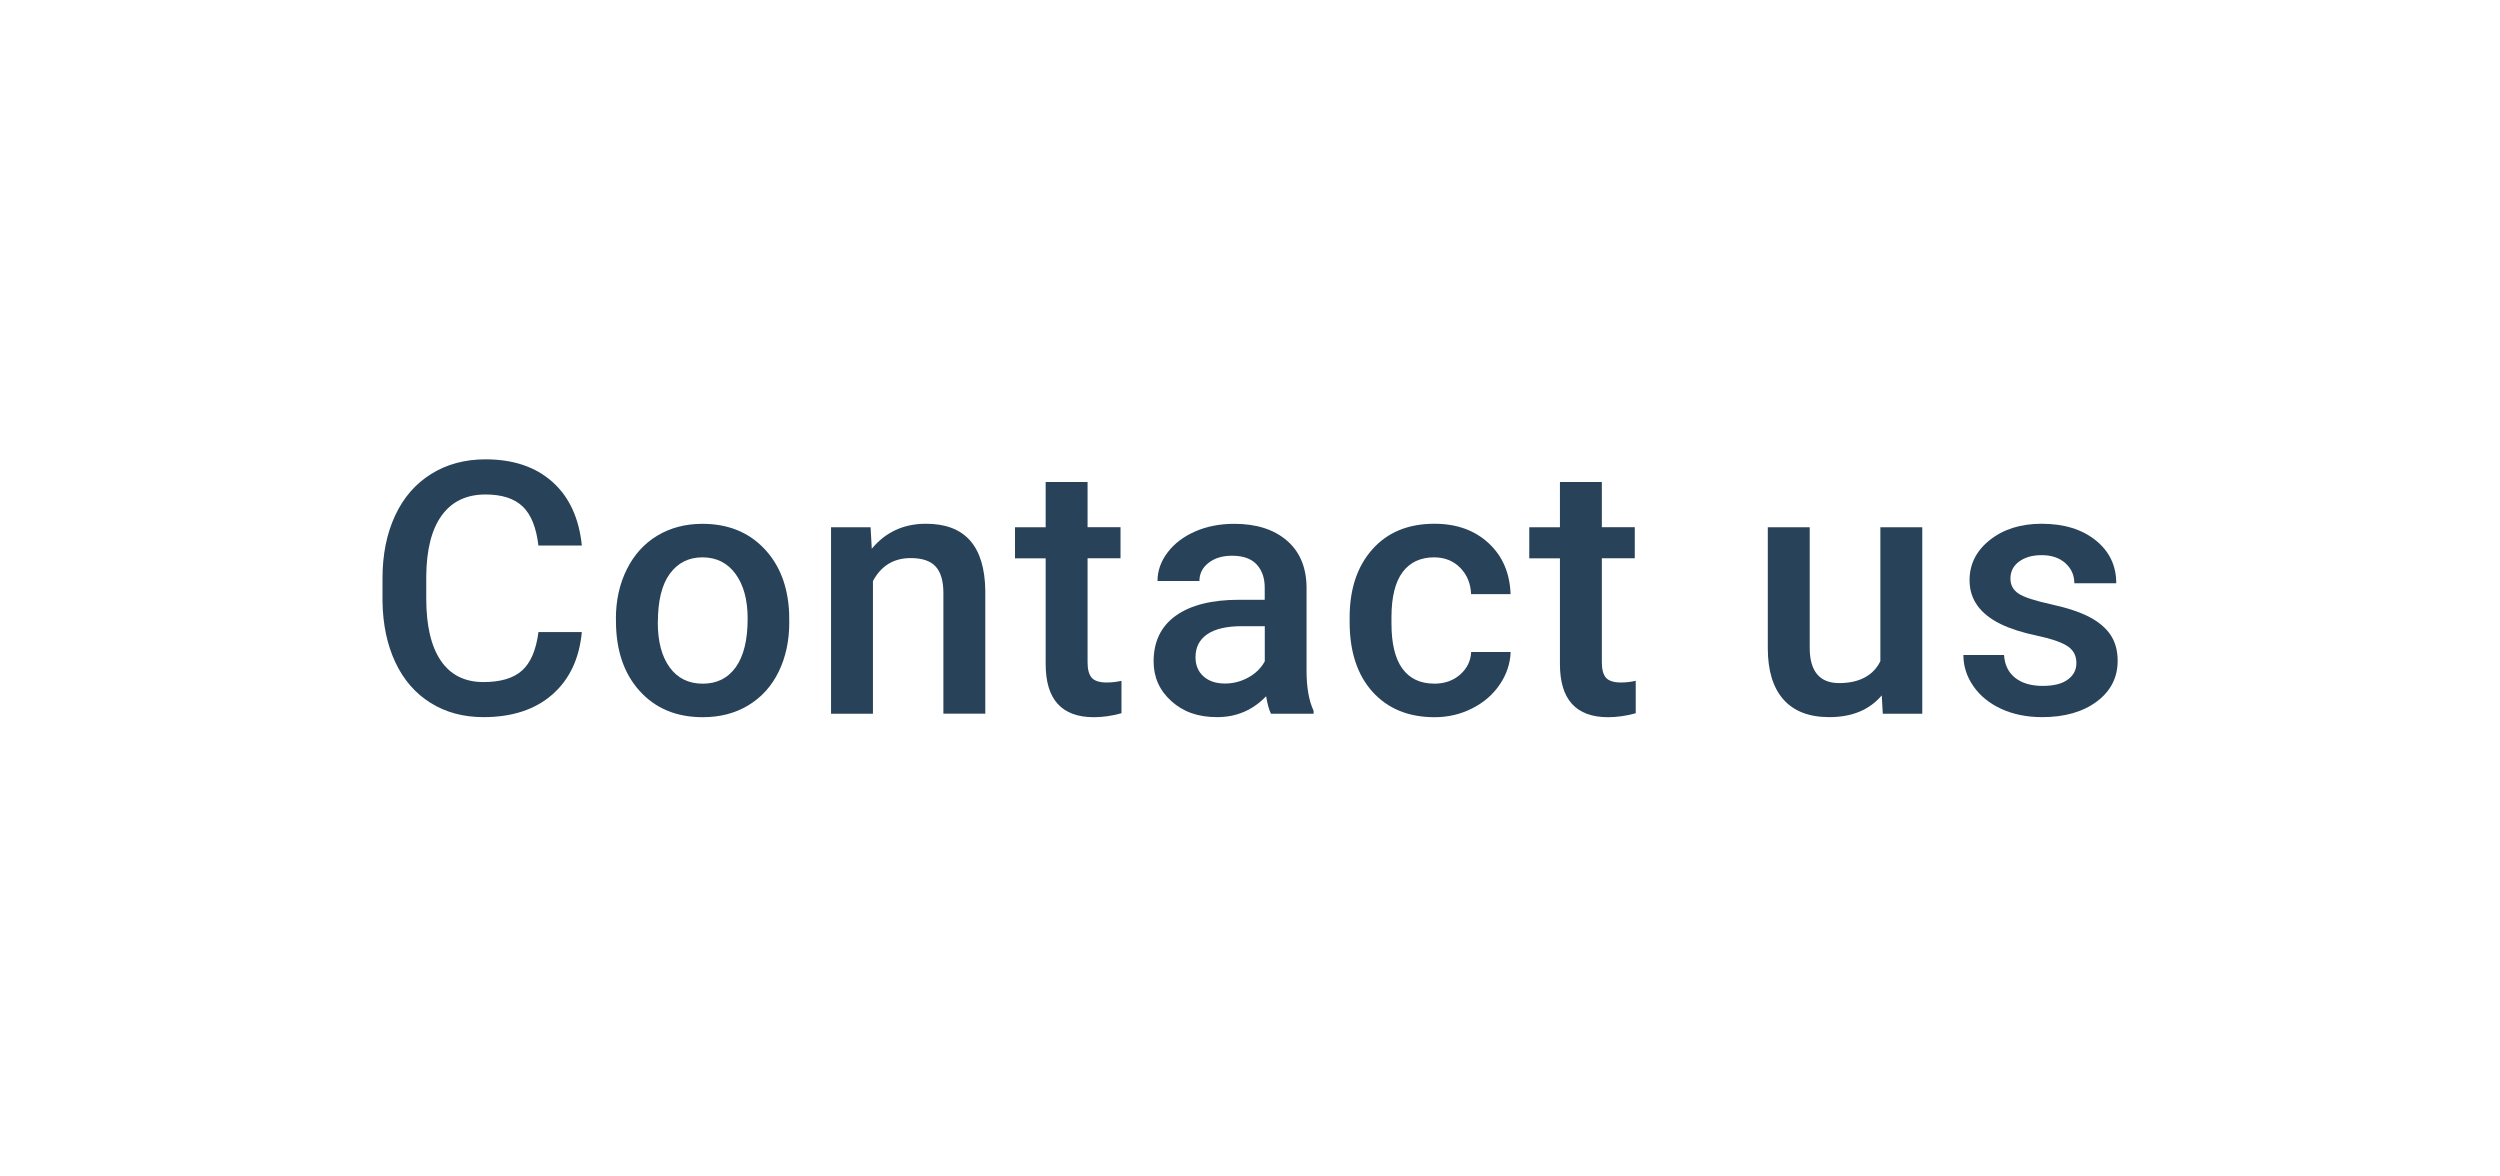
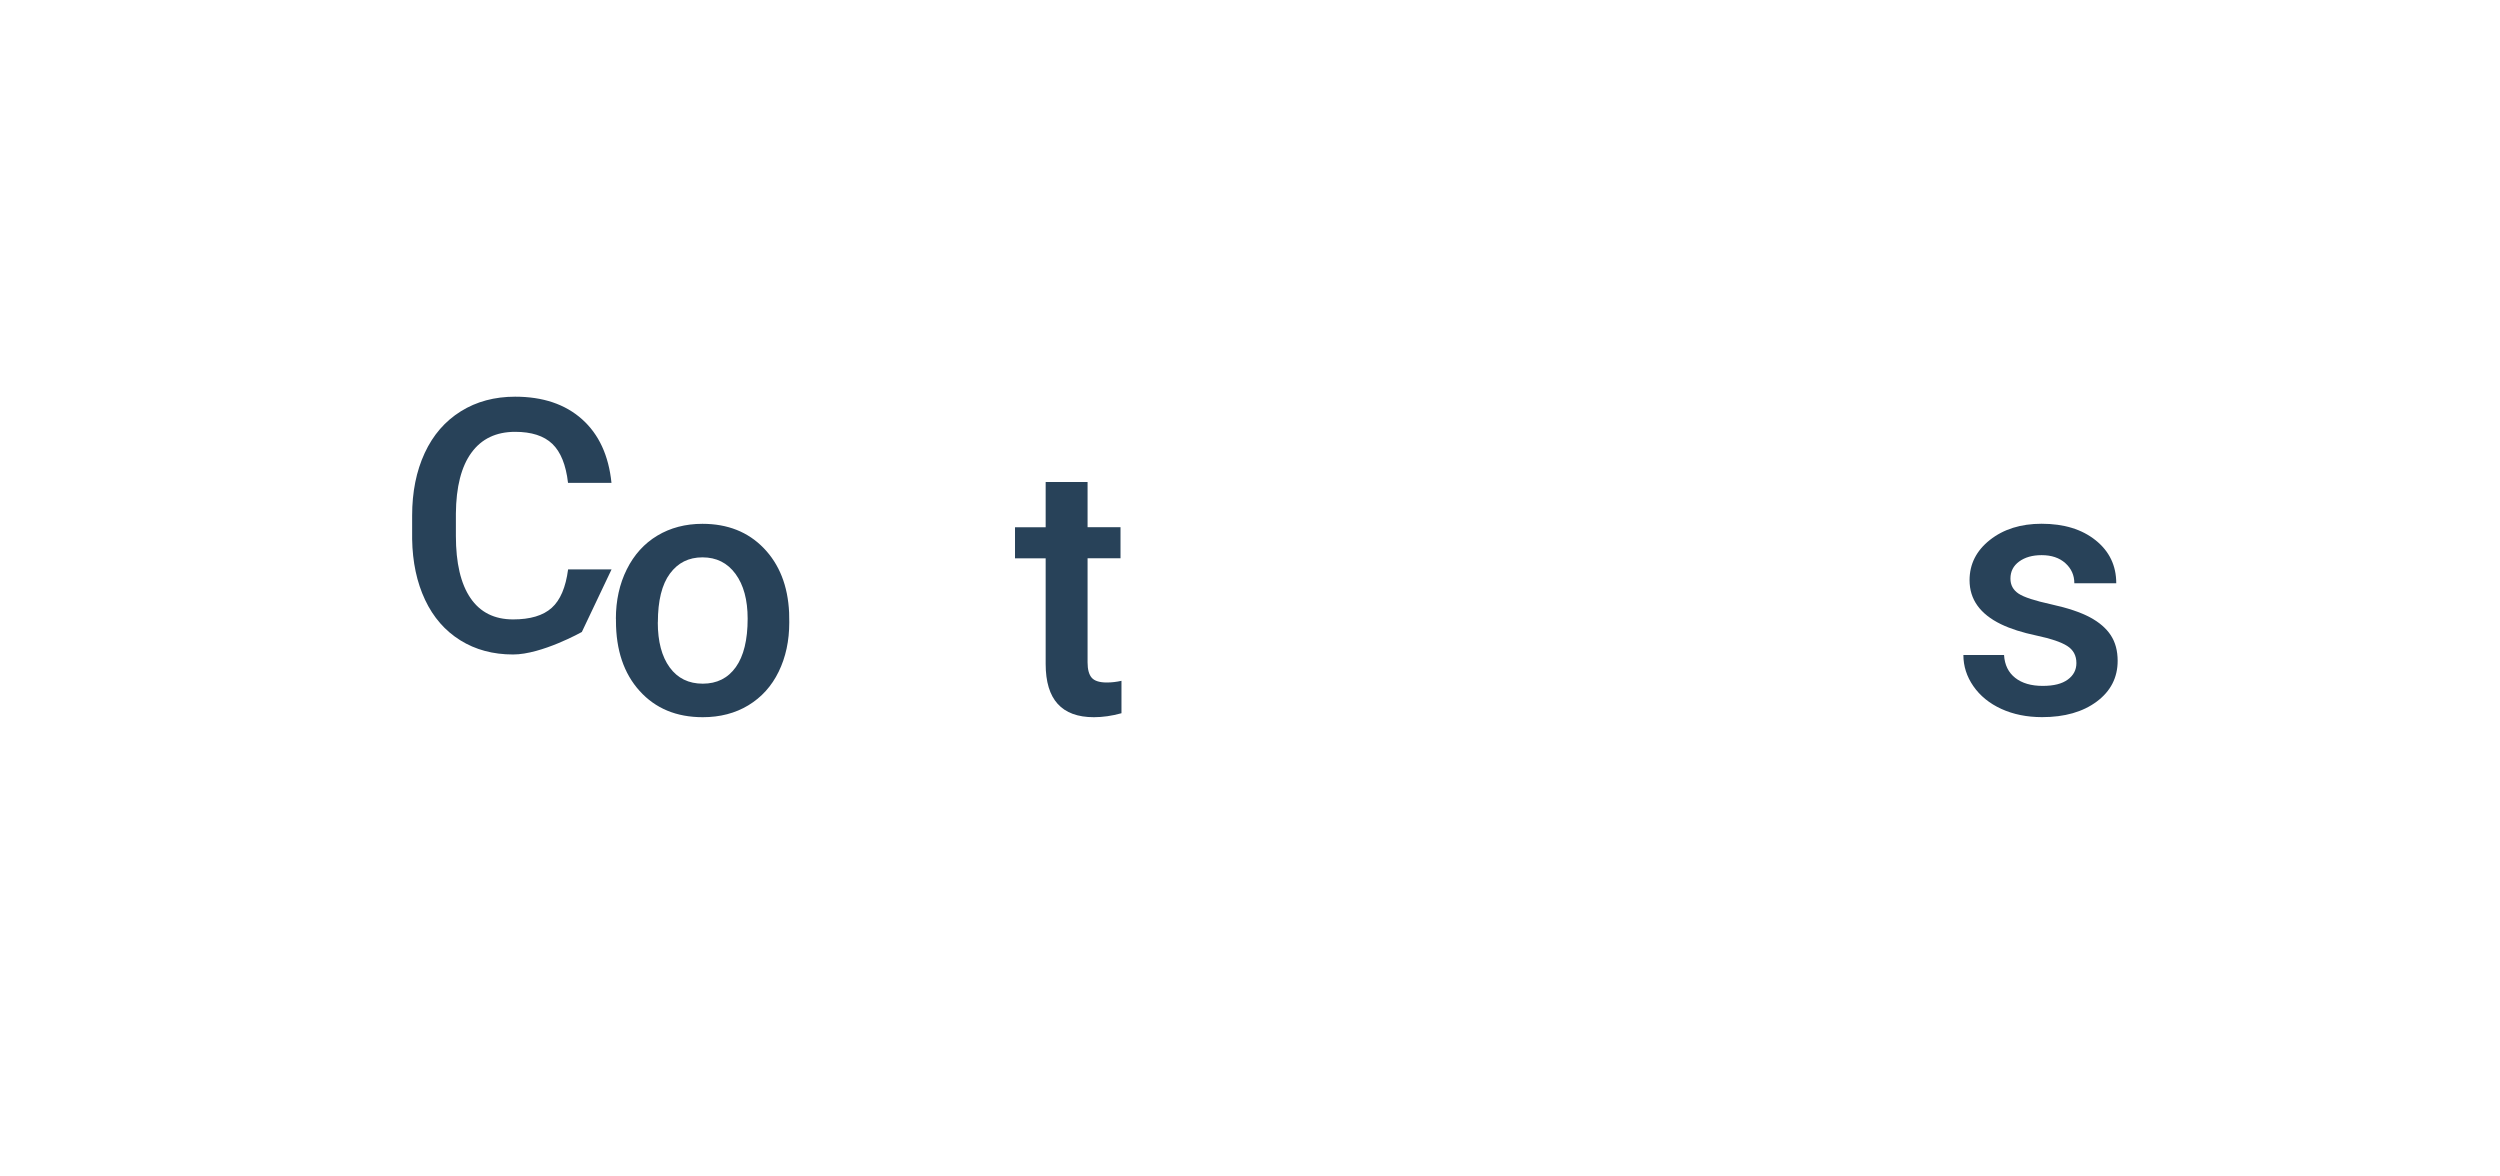
<svg xmlns="http://www.w3.org/2000/svg" id="_コンテンツ" viewBox="0 0 340 160">
  <defs>
    <style>.cls-1{fill:#284259;stroke-width:0px;}</style>
  </defs>
-   <path class="cls-1" d="m79.13,85.95c-.34,3.64-1.69,6.48-4.03,8.52s-5.46,3.06-9.35,3.06c-2.72,0-5.11-.64-7.18-1.93s-3.67-3.12-4.79-5.5-1.71-5.13-1.76-8.27v-3.19c0-3.22.57-6.05,1.71-8.51s2.78-4.34,4.91-5.67,4.6-1.99,7.39-1.99c3.77,0,6.8,1.02,9.09,3.06s3.63,4.93,4.01,8.66h-5.91c-.28-2.45-1-4.22-2.14-5.31s-2.83-1.63-5.05-1.63c-2.58,0-4.56.94-5.94,2.83-1.38,1.88-2.09,4.65-2.12,8.29v3.03c0,3.69.66,6.51,1.98,8.45s3.25,2.91,5.8,2.91c2.33,0,4.08-.52,5.25-1.57s1.91-2.79,2.23-5.23h5.91Z" />
+   <path class="cls-1" d="m79.13,85.95s-5.46,3.06-9.35,3.06c-2.72,0-5.11-.64-7.18-1.93s-3.67-3.12-4.79-5.5-1.71-5.13-1.76-8.27v-3.19c0-3.22.57-6.05,1.71-8.51s2.78-4.34,4.91-5.67,4.6-1.99,7.39-1.99c3.77,0,6.8,1.02,9.09,3.06s3.63,4.93,4.01,8.66h-5.91c-.28-2.45-1-4.22-2.14-5.31s-2.83-1.63-5.05-1.63c-2.58,0-4.56.94-5.94,2.83-1.38,1.88-2.09,4.65-2.12,8.29v3.03c0,3.69.66,6.51,1.98,8.45s3.25,2.91,5.8,2.91c2.33,0,4.08-.52,5.25-1.57s1.91-2.79,2.23-5.23h5.91Z" />
  <path class="cls-1" d="m83.76,84.15c0-2.48.49-4.72,1.48-6.71s2.37-3.52,4.15-4.59,3.83-1.61,6.14-1.61c3.42,0,6.2,1.1,8.33,3.3s3.29,5.12,3.46,8.77l.02,1.34c0,2.5-.48,4.73-1.44,6.7s-2.34,3.49-4.12,4.57-3.86,1.62-6.2,1.62c-3.58,0-6.44-1.19-8.59-3.57s-3.22-5.56-3.22-9.53v-.28Zm5.7.49c0,2.61.54,4.65,1.62,6.13s2.58,2.21,4.5,2.21,3.42-.75,4.49-2.25,1.61-3.7,1.61-6.59c0-2.56-.55-4.59-1.65-6.09s-2.6-2.25-4.49-2.25-3.34.74-4.43,2.21-1.64,3.68-1.64,6.62Z" />
-   <path class="cls-1" d="m118.4,71.7l.16,2.93c1.88-2.27,4.34-3.4,7.38-3.4,5.28,0,7.97,3.02,8.06,9.07v16.76h-5.7v-16.43c0-1.61-.35-2.8-1.04-3.57s-1.83-1.16-3.41-1.16c-2.3,0-4.01,1.04-5.13,3.12v18.05h-5.7v-25.36h5.37Z" />
  <path class="cls-1" d="m147.91,65.54v6.16h4.48v4.22h-4.48v14.16c0,.97.19,1.67.57,2.1s1.07.64,2.05.64c.66,0,1.32-.08,1.99-.23v4.41c-1.3.36-2.55.54-3.75.54-4.38,0-6.56-2.41-6.56-7.24v-14.37h-4.17v-4.22h4.17v-6.16h5.7Z" />
-   <path class="cls-1" d="m172.85,97.06c-.25-.48-.47-1.27-.66-2.37-1.81,1.89-4.03,2.84-6.66,2.84s-4.62-.73-6.23-2.18-2.41-3.25-2.41-5.39c0-2.7,1-4.78,3.01-6.22s4.88-2.17,8.61-2.17h3.49v-1.66c0-1.31-.37-2.36-1.1-3.15s-1.85-1.18-3.35-1.18c-1.3,0-2.36.32-3.19.97s-1.24,1.47-1.24,2.47h-5.7c0-1.39.46-2.69,1.38-3.9s2.18-2.16,3.76-2.85,3.36-1.03,5.31-1.03c2.97,0,5.34.75,7.1,2.24s2.67,3.59,2.72,6.29v11.44c0,2.28.32,4.1.96,5.46v.4h-5.81Zm-6.26-4.1c1.12,0,2.18-.27,3.18-.82s1.74-1.28,2.24-2.2v-4.78h-3.07c-2.11,0-3.7.37-4.76,1.1s-1.59,1.77-1.59,3.12c0,1.09.36,1.96,1.09,2.61s1.7.97,2.92.97Z" />
-   <path class="cls-1" d="m195.04,92.98c1.42,0,2.6-.41,3.54-1.24s1.44-1.85,1.5-3.07h5.37c-.06,1.58-.55,3.05-1.48,4.42s-2.17,2.45-3.75,3.25-3.28,1.2-5.11,1.2c-3.55,0-6.36-1.15-8.44-3.45s-3.12-5.47-3.12-9.52v-.59c0-3.86,1.03-6.95,3.09-9.27s4.88-3.48,8.44-3.48c3.02,0,5.47.88,7.37,2.64s2.89,4.07,2.99,6.93h-5.37c-.06-1.45-.56-2.65-1.49-3.59s-2.11-1.41-3.55-1.41c-1.84,0-3.27.67-4.27,2s-1.51,3.36-1.52,6.08v.91c0,2.75.5,4.8,1.49,6.15s2.43,2.03,4.3,2.03Z" />
-   <path class="cls-1" d="m217.85,65.54v6.16h4.48v4.22h-4.48v14.16c0,.97.19,1.67.57,2.1s1.07.64,2.05.64c.66,0,1.32-.08,1.99-.23v4.41c-1.3.36-2.55.54-3.75.54-4.38,0-6.56-2.41-6.56-7.24v-14.37h-4.17v-4.22h4.17v-6.16h5.7Z" />
-   <path class="cls-1" d="m255.91,94.58c-1.67,1.97-4.05,2.95-7.12,2.95-2.75,0-4.83-.8-6.25-2.41s-2.12-3.94-2.12-6.98v-16.43h5.7v16.36c0,3.22,1.34,4.83,4.01,4.83s4.63-.99,5.6-2.98v-18.21h5.7v25.36h-5.37l-.14-2.48Z" />
  <path class="cls-1" d="m282.39,90.17c0-1.02-.42-1.79-1.25-2.32s-2.22-1-4.16-1.41-3.55-.92-4.85-1.55c-2.84-1.38-4.27-3.37-4.27-5.98,0-2.19.92-4.02,2.77-5.48s4.19-2.2,7.03-2.2c3.03,0,5.48.75,7.35,2.25s2.8,3.45,2.8,5.84h-5.7c0-1.09-.41-2-1.22-2.73s-1.89-1.09-3.23-1.09c-1.25,0-2.27.29-3.06.87s-1.18,1.35-1.18,2.32c0,.88.37,1.55,1.1,2.04s2.22.97,4.45,1.46,3.99,1.08,5.26,1.76,2.22,1.5,2.84,2.45.93,2.11.93,3.47c0,2.28-.95,4.13-2.84,5.54s-4.37,2.12-7.43,2.12c-2.08,0-3.93-.38-5.55-1.12s-2.89-1.78-3.8-3.09-1.36-2.73-1.36-4.24h5.53c.08,1.34.59,2.38,1.52,3.11s2.18,1.09,3.73,1.09,2.64-.29,3.42-.86,1.17-1.32,1.17-2.24Z" />
</svg>